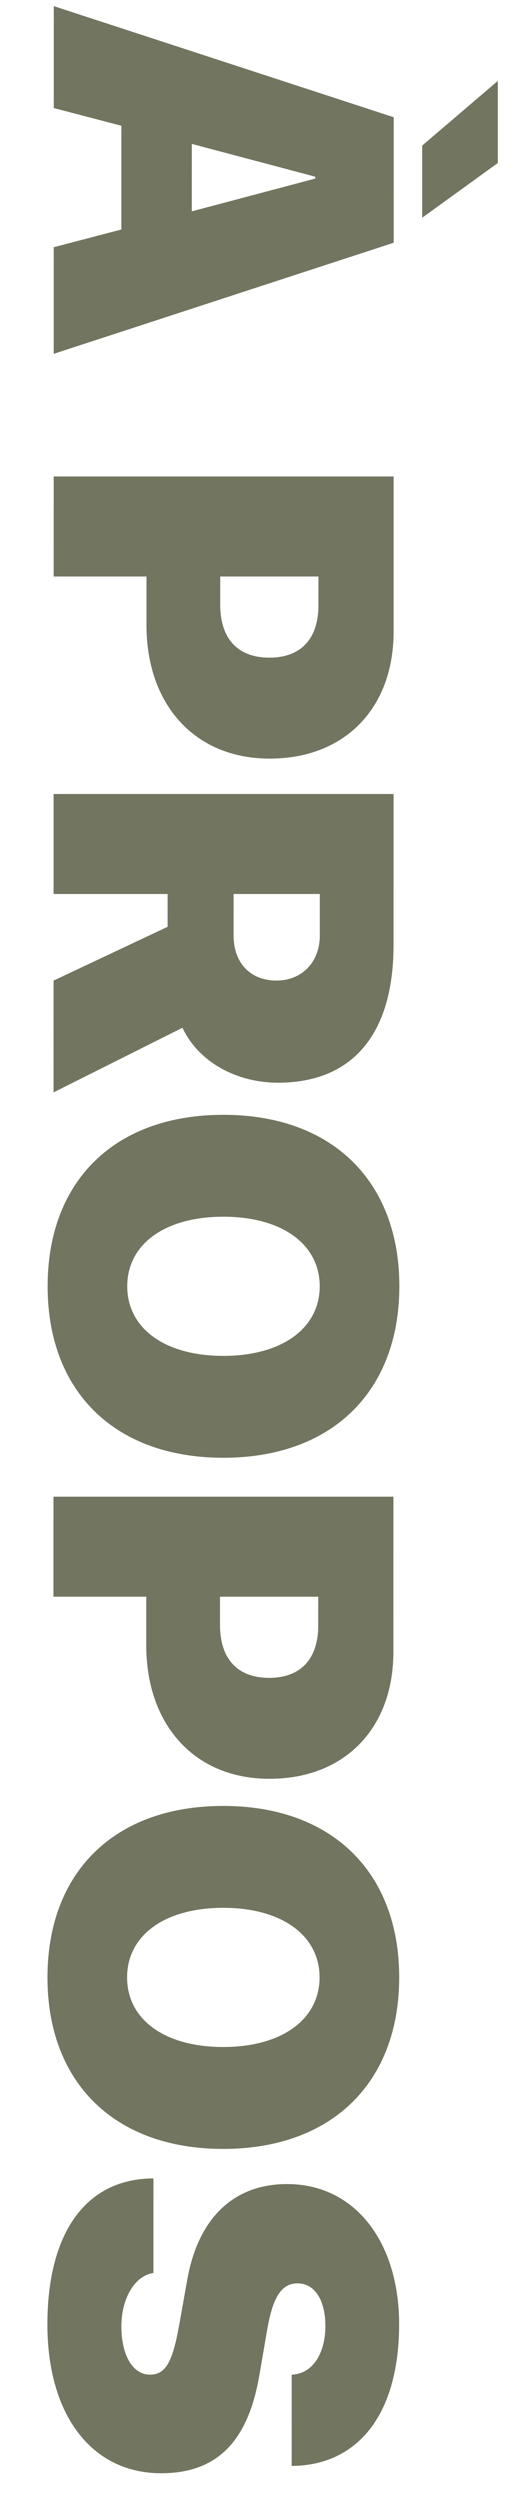
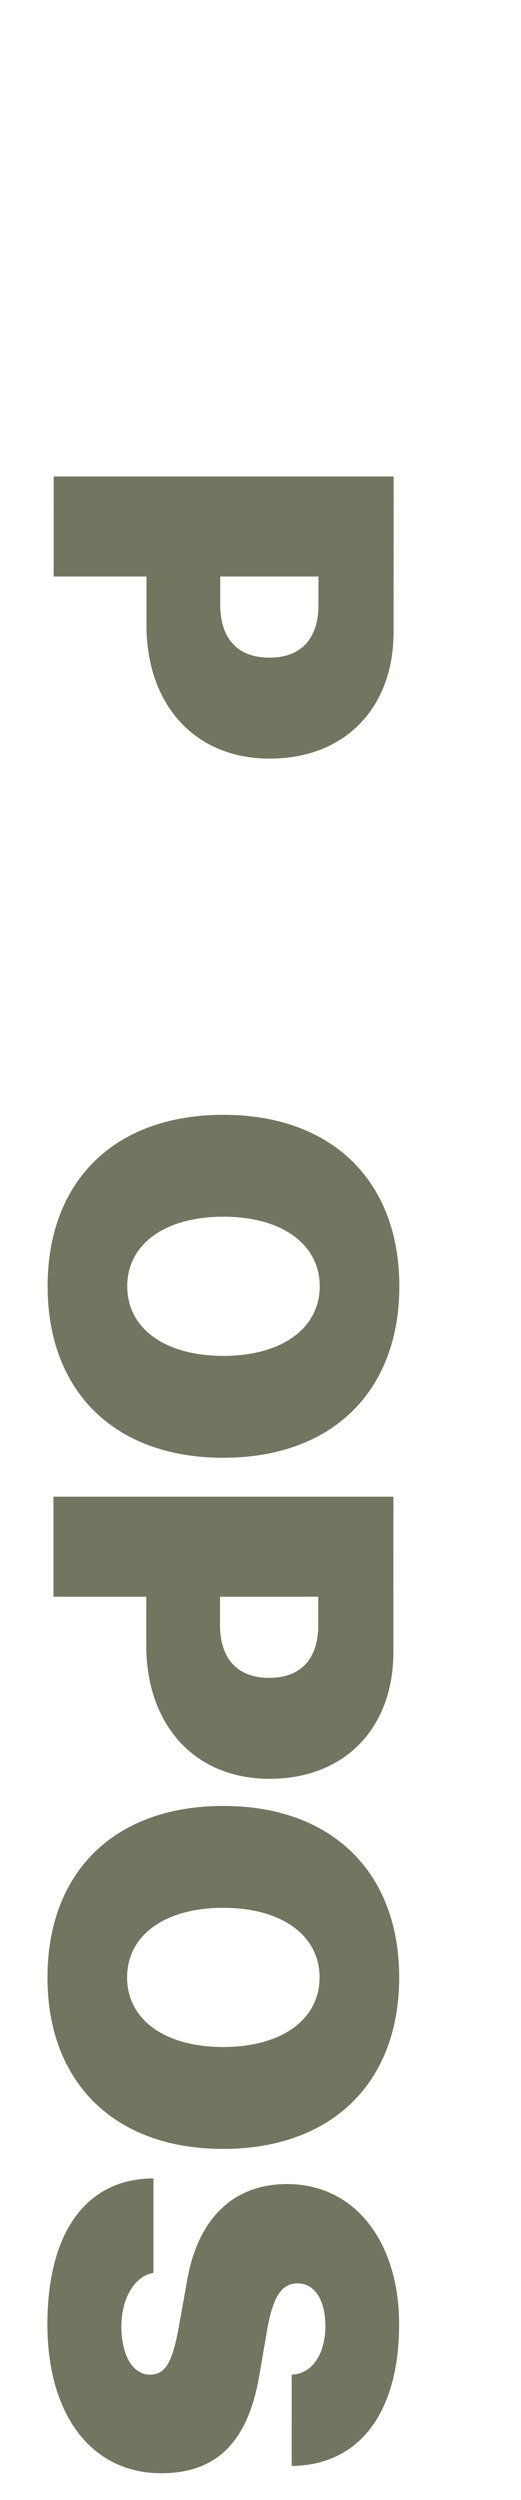
<svg xmlns="http://www.w3.org/2000/svg" width="100%" height="100%" viewBox="0 0 216 1035" version="1.1" xml:space="preserve" style="fill-rule:evenodd;clip-rule:evenodd;stroke-linejoin:round;stroke-miterlimit:2;">
  <g transform="matrix(-0.002,9.247,-1.782,-0,1012.81,-903.74)">
-     <path d="M108.801,555.732L113.575,555.732L108.601,476.643L102.982,476.643L98.008,555.732L102.571,555.732L103.363,540.002L108.009,540.002L108.801,555.732ZM105.644,494.894L105.728,494.894L107.196,523.614L104.176,523.614L105.644,494.894ZM104.25,470.011L107.481,470.011L105.031,452.417L101.356,452.417L104.25,470.011Z" style="fill:rgb(114,117,95);fill-rule:nonzero;" />
    <path d="M119.066,476.643L119.066,555.732L123.544,555.732L123.544,534.137L125.72,534.137C129.278,534.137 131.697,522.901 131.697,505.472C131.697,487.878 129.416,476.643 126.026,476.643L119.066,476.643ZM123.544,494.127L124.832,494.127C126.29,494.127 127.177,498.018 127.177,505.527C127.177,513.09 126.29,516.982 124.801,516.982L123.544,516.982L123.544,494.127Z" style="fill:rgb(114,117,95);fill-rule:nonzero;" />
-     <path d="M137.759,493.798L139.617,493.798C140.821,493.798 141.634,498.018 141.634,503.883C141.634,509.857 140.864,513.858 139.607,513.858L137.759,513.858L137.759,493.798ZM137.759,529.204L139.227,529.204L141.634,555.732L146.64,555.732L143.747,525.751C145.341,521.805 146.207,512.816 146.207,503.499C146.207,486.563 144.116,476.643 140.05,476.643L133.281,476.643L133.281,555.732L137.759,555.732L137.759,529.204Z" style="fill:rgb(114,117,95);fill-rule:nonzero;" />
    <path d="M155.321,475.272C150.611,475.272 147.644,490.948 147.644,516.215C147.644,541.482 150.6,557.102 155.321,557.102C160.031,557.102 162.999,541.482 162.999,516.215C162.999,490.948 160.031,475.272 155.321,475.272ZM155.321,493.798C157.19,493.798 158.437,502.512 158.437,516.215C158.437,529.862 157.201,538.577 155.321,538.577C153.441,538.577 152.206,529.862 152.206,516.215C152.206,502.512 153.452,493.798 155.321,493.798Z" style="fill:rgb(114,117,95);fill-rule:nonzero;" />
    <path d="M164.741,476.643L164.741,555.732L169.219,555.732L169.219,534.137L171.394,534.137C174.953,534.137 177.372,522.901 177.372,505.472C177.372,487.878 175.091,476.643 171.701,476.643L164.741,476.643ZM169.219,494.127L170.507,494.127C171.965,494.127 172.852,498.018 172.852,505.527C172.852,513.09 171.965,516.982 170.476,516.982L169.219,516.982L169.219,494.127Z" style="fill:rgb(114,117,95);fill-rule:nonzero;" />
    <path d="M186.264,475.272C181.554,475.272 178.586,490.948 178.586,516.215C178.586,541.482 181.543,557.102 186.264,557.102C190.974,557.102 193.942,541.482 193.942,516.215C193.942,490.948 190.974,475.272 186.264,475.272ZM186.264,493.798C188.133,493.798 189.379,502.512 189.379,516.215C189.379,529.862 188.144,538.577 186.264,538.577C184.384,538.577 183.148,529.862 183.148,516.215C183.148,502.512 184.395,493.798 186.264,493.798Z" style="fill:rgb(114,117,95);fill-rule:nonzero;" />
    <path d="M195.262,532.438C195.272,548.223 197.712,557.102 201.799,557.102C205.854,557.102 208.462,546.798 208.462,530.629C208.462,517.804 207.079,510.514 204.122,507.829L202.031,505.965C200.584,504.65 199.961,502.677 199.961,498.895C199.961,494.949 200.7,492.428 201.873,492.428C203.076,492.428 204.016,495.332 204.048,500.265L208.135,500.265C208.114,484.919 205.843,475.272 201.788,475.272C198.155,475.272 195.515,485.357 195.515,501.361C195.515,513.748 197.036,522.079 199.834,524.6L201.851,526.464C203.488,527.999 204.048,529.588 204.048,533.26C204.048,537.097 203.224,539.892 201.883,539.892C200.679,539.892 199.623,536.932 199.496,532.438L195.262,532.438Z" style="fill:rgb(114,117,95);fill-rule:nonzero;" />
  </g>
</svg>